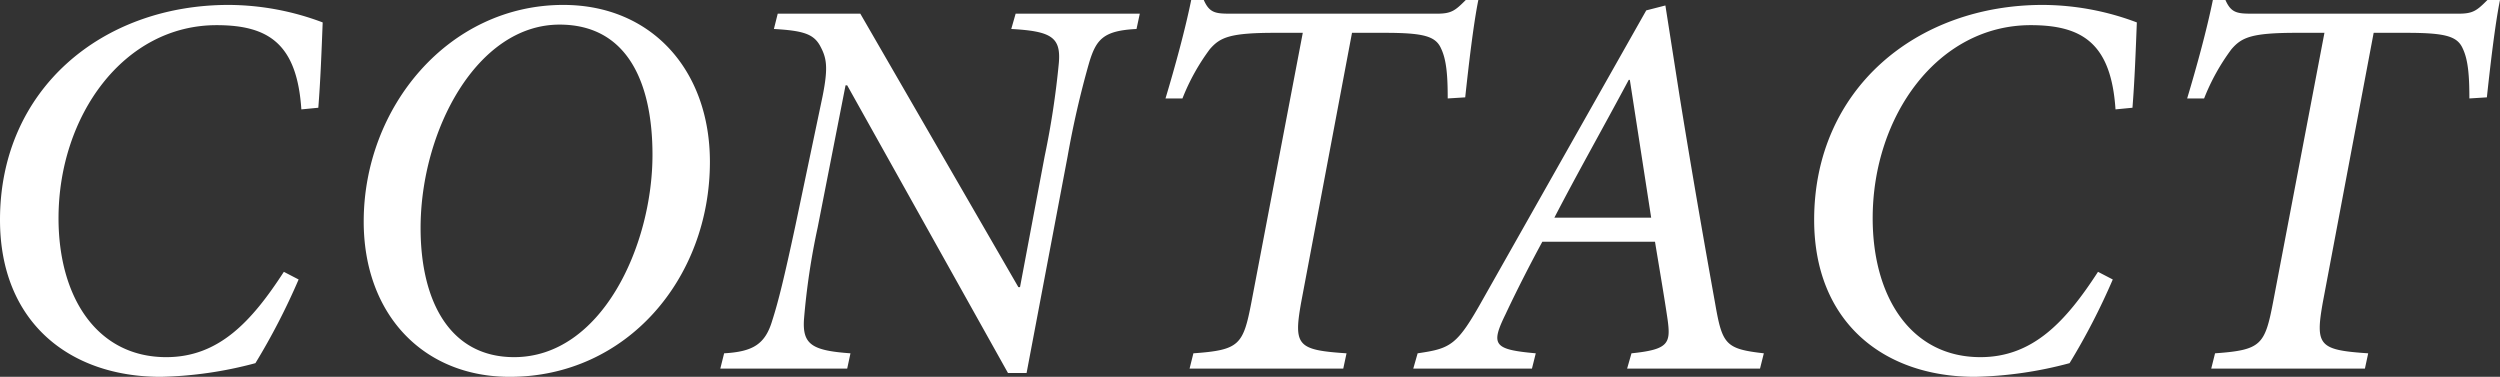
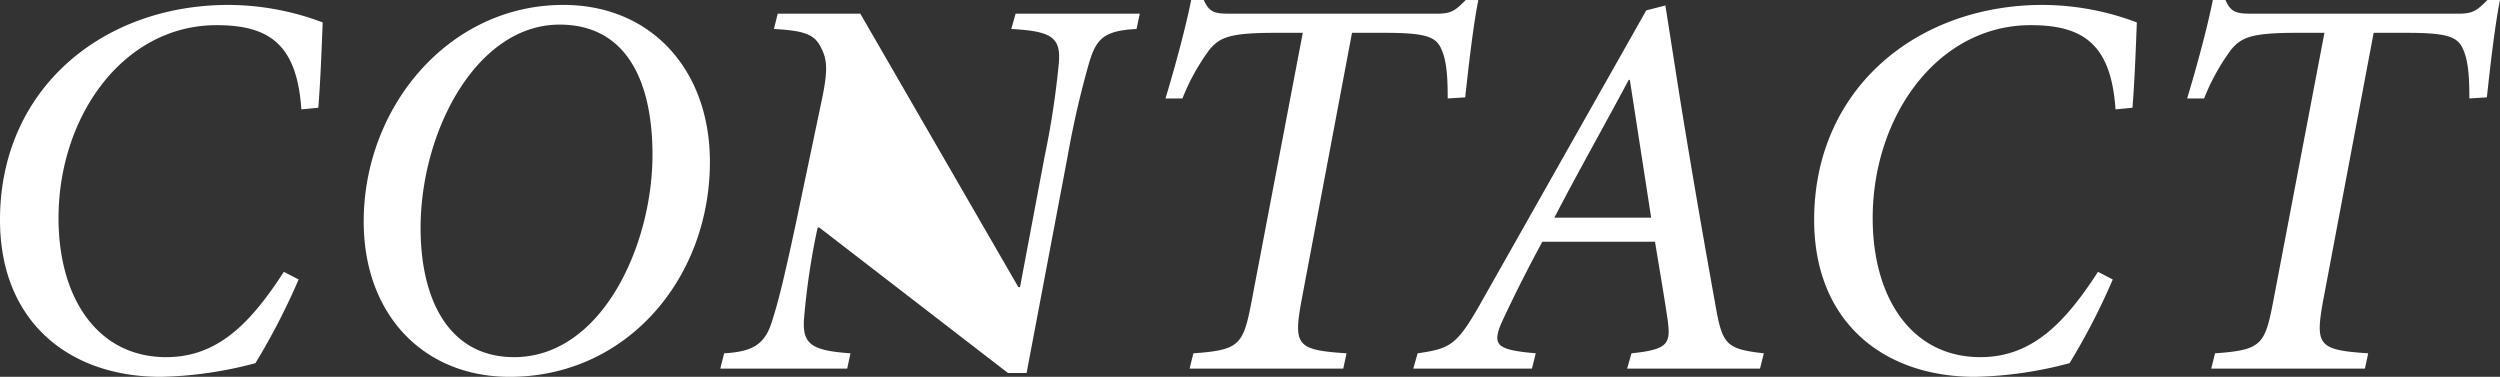
<svg xmlns="http://www.w3.org/2000/svg" width="274.26" height="41.34" viewBox="0 0 274.26 41.34">
  <rect x="0" y="0" width="274.26" height="41.34" fill="#333333" stroke="none" />
-   <path id="パス_130444" data-name="パス 130444" d="M35.04-10.62C31.5-5.16,27.9-1.26,22.14-1.26c-7.62,0-11.82-6.6-11.82-15.24,0-11.22,7.14-21.18,17.34-21.18,5.7,0,8.82,2.04,9.3,9.24l1.86-.18c.24-3,.36-6.3.48-9.36A29.479,29.479,0,0,0,28.98-39.9C15.12-39.9,3.9-30.66,3.9-16.32,3.9-5.16,11.46.9,21.54.9A43.235,43.235,0,0,0,31.92-.6a73.151,73.151,0,0,0,4.74-9.18ZM65.7-39.9c-12.6,0-21.9,11.22-21.9,23.76C43.8-5.94,50.34.9,59.82.9,72.66.9,81.78-9.9,81.78-22.68,81.78-32.76,75.36-39.9,65.7-39.9Zm-.42,2.16c7.44,0,10.2,6.36,10.2,14.28,0,9.96-5.58,22.2-15.18,22.2-7.08,0-10.26-6.18-10.26-14.16C50.04-26.1,56.22-37.74,65.28-37.74Zm63.66-1.2H115.32l-.48,1.68c4.38.24,5.46.9,5.22,3.72a92.808,92.808,0,0,1-1.56,10.26L115.8-8.94h-.18l-17.34-30H89.22l-.42,1.68c3.18.18,4.32.54,5.04,1.8.72,1.32.96,2.28.3,5.58l-3,14.28c-1.2,5.58-1.86,8.28-2.52,10.32-.78,2.64-2.16,3.42-5.28,3.6L82.92,0H96.84l.36-1.68c-4.2-.3-5.28-.96-5.1-3.72a77.326,77.326,0,0,1,1.5-10.08l3.06-15.6h.18L114.48.48h2.04l4.5-23.76a101.866,101.866,0,0,1,2.34-10.2c.78-2.64,1.56-3.6,5.22-3.78Zm35.76-1.5c-1.14,1.14-1.56,1.5-3.12,1.5h-22.8c-1.56,0-2.22-.12-2.82-1.5h-1.38c-.66,3.24-1.74,7.2-2.82,10.8h1.86a23.316,23.316,0,0,1,3-5.4c1.14-1.32,2.22-1.8,7.2-1.8h3L141.18-7.26c-.9,4.68-1.32,5.22-6.36,5.58L134.4,0h16.86l.36-1.68c-5.4-.36-5.82-.84-4.98-5.58l5.58-29.58h3.54c4.32,0,5.64.36,6.24,1.74.6,1.26.72,3.06.72,5.46l1.92-.12c.36-3.36.9-8.04,1.44-10.68ZM197.4-1.68c-4.2-.48-4.56-.96-5.34-5.46-1.32-7.32-2.64-14.94-3.9-22.74l-1.56-9.96-2.1.54L166.62-7.68c-2.88,5.16-3.54,5.46-7.2,6L158.94,0h13.02l.42-1.68c-4.62-.42-4.98-.9-3.3-4.32,1.26-2.7,2.94-5.94,4.02-7.92h12.36c.54,3.3,1.02,6.06,1.38,8.52.36,2.64.12,3.3-3.96,3.72L182.4,0h14.58ZM185.04-16.56H174.42c2.58-4.98,5.34-9.84,8.16-15.12h.12Zm49.02,5.94c-3.54,5.46-7.14,9.36-12.9,9.36-7.62,0-11.82-6.6-11.82-15.24,0-11.22,7.14-21.18,17.34-21.18,5.7,0,8.82,2.04,9.3,9.24l1.86-.18c.24-3,.36-6.3.48-9.36A29.479,29.479,0,0,0,228-39.9c-13.86,0-25.08,9.24-25.08,23.58C202.92-5.16,210.48.9,220.56.9A43.235,43.235,0,0,0,230.94-.6a73.151,73.151,0,0,0,4.74-9.18Zm42.72-29.82c-1.14,1.14-1.56,1.5-3.12,1.5h-22.8c-1.56,0-2.22-.12-2.82-1.5h-1.38c-.66,3.24-1.74,7.2-2.82,10.8h1.86a23.316,23.316,0,0,1,3-5.4c1.14-1.32,2.22-1.8,7.2-1.8h3L253.26-7.26c-.9,4.68-1.32,5.22-6.36,5.58L246.48,0h16.86l.36-1.68c-5.4-.36-5.82-.84-4.98-5.58l5.58-29.58h3.54c4.32,0,5.64.36,6.24,1.74.6,1.26.72,3.06.72,5.46l1.92-.12c.36-3.36.9-8.04,1.44-10.68Z" transform="translate(-3.9 40.44)" fill="#fff" />
+   <path id="パス_130444" data-name="パス 130444" d="M35.04-10.62C31.5-5.16,27.9-1.26,22.14-1.26c-7.62,0-11.82-6.6-11.82-15.24,0-11.22,7.14-21.18,17.34-21.18,5.7,0,8.82,2.04,9.3,9.24l1.86-.18c.24-3,.36-6.3.48-9.36A29.479,29.479,0,0,0,28.98-39.9C15.12-39.9,3.9-30.66,3.9-16.32,3.9-5.16,11.46.9,21.54.9A43.235,43.235,0,0,0,31.92-.6a73.151,73.151,0,0,0,4.74-9.18ZM65.7-39.9c-12.6,0-21.9,11.22-21.9,23.76C43.8-5.94,50.34.9,59.82.9,72.66.9,81.78-9.9,81.78-22.68,81.78-32.76,75.36-39.9,65.7-39.9Zm-.42,2.16c7.44,0,10.2,6.36,10.2,14.28,0,9.96-5.58,22.2-15.18,22.2-7.08,0-10.26-6.18-10.26-14.16C50.04-26.1,56.22-37.74,65.28-37.74Zm63.66-1.2H115.32l-.48,1.68c4.38.24,5.46.9,5.22,3.72a92.808,92.808,0,0,1-1.56,10.26L115.8-8.94h-.18l-17.34-30H89.22l-.42,1.68c3.18.18,4.32.54,5.04,1.8.72,1.32.96,2.28.3,5.58l-3,14.28c-1.2,5.58-1.86,8.28-2.52,10.32-.78,2.64-2.16,3.42-5.28,3.6L82.92,0H96.84l.36-1.68c-4.2-.3-5.28-.96-5.1-3.72a77.326,77.326,0,0,1,1.5-10.08h.18L114.48.48h2.04l4.5-23.76a101.866,101.866,0,0,1,2.34-10.2c.78-2.64,1.56-3.6,5.22-3.78Zm35.76-1.5c-1.14,1.14-1.56,1.5-3.12,1.5h-22.8c-1.56,0-2.22-.12-2.82-1.5h-1.38c-.66,3.24-1.74,7.2-2.82,10.8h1.86a23.316,23.316,0,0,1,3-5.4c1.14-1.32,2.22-1.8,7.2-1.8h3L141.18-7.26c-.9,4.68-1.32,5.22-6.36,5.58L134.4,0h16.86l.36-1.68c-5.4-.36-5.82-.84-4.98-5.58l5.58-29.58h3.54c4.32,0,5.64.36,6.24,1.74.6,1.26.72,3.06.72,5.46l1.92-.12c.36-3.36.9-8.04,1.44-10.68ZM197.4-1.68c-4.2-.48-4.56-.96-5.34-5.46-1.32-7.32-2.64-14.94-3.9-22.74l-1.56-9.96-2.1.54L166.62-7.68c-2.88,5.16-3.54,5.46-7.2,6L158.94,0h13.02l.42-1.68c-4.62-.42-4.98-.9-3.3-4.32,1.26-2.7,2.94-5.94,4.02-7.92h12.36c.54,3.3,1.02,6.06,1.38,8.52.36,2.64.12,3.3-3.96,3.72L182.4,0h14.58ZM185.04-16.56H174.42c2.58-4.98,5.34-9.84,8.16-15.12h.12Zm49.02,5.94c-3.54,5.46-7.14,9.36-12.9,9.36-7.62,0-11.82-6.6-11.82-15.24,0-11.22,7.14-21.18,17.34-21.18,5.7,0,8.82,2.04,9.3,9.24l1.86-.18c.24-3,.36-6.3.48-9.36A29.479,29.479,0,0,0,228-39.9c-13.86,0-25.08,9.24-25.08,23.58C202.92-5.16,210.48.9,220.56.9A43.235,43.235,0,0,0,230.94-.6a73.151,73.151,0,0,0,4.74-9.18Zm42.72-29.82c-1.14,1.14-1.56,1.5-3.12,1.5h-22.8c-1.56,0-2.22-.12-2.82-1.5h-1.38c-.66,3.24-1.74,7.2-2.82,10.8h1.86a23.316,23.316,0,0,1,3-5.4c1.14-1.32,2.22-1.8,7.2-1.8h3L253.26-7.26c-.9,4.68-1.32,5.22-6.36,5.58L246.48,0h16.86l.36-1.68c-5.4-.36-5.82-.84-4.98-5.58l5.58-29.58h3.54c4.32,0,5.64.36,6.24,1.74.6,1.26.72,3.06.72,5.46l1.92-.12c.36-3.36.9-8.04,1.44-10.68Z" transform="translate(-3.9 40.44)" fill="#fff" />
</svg>